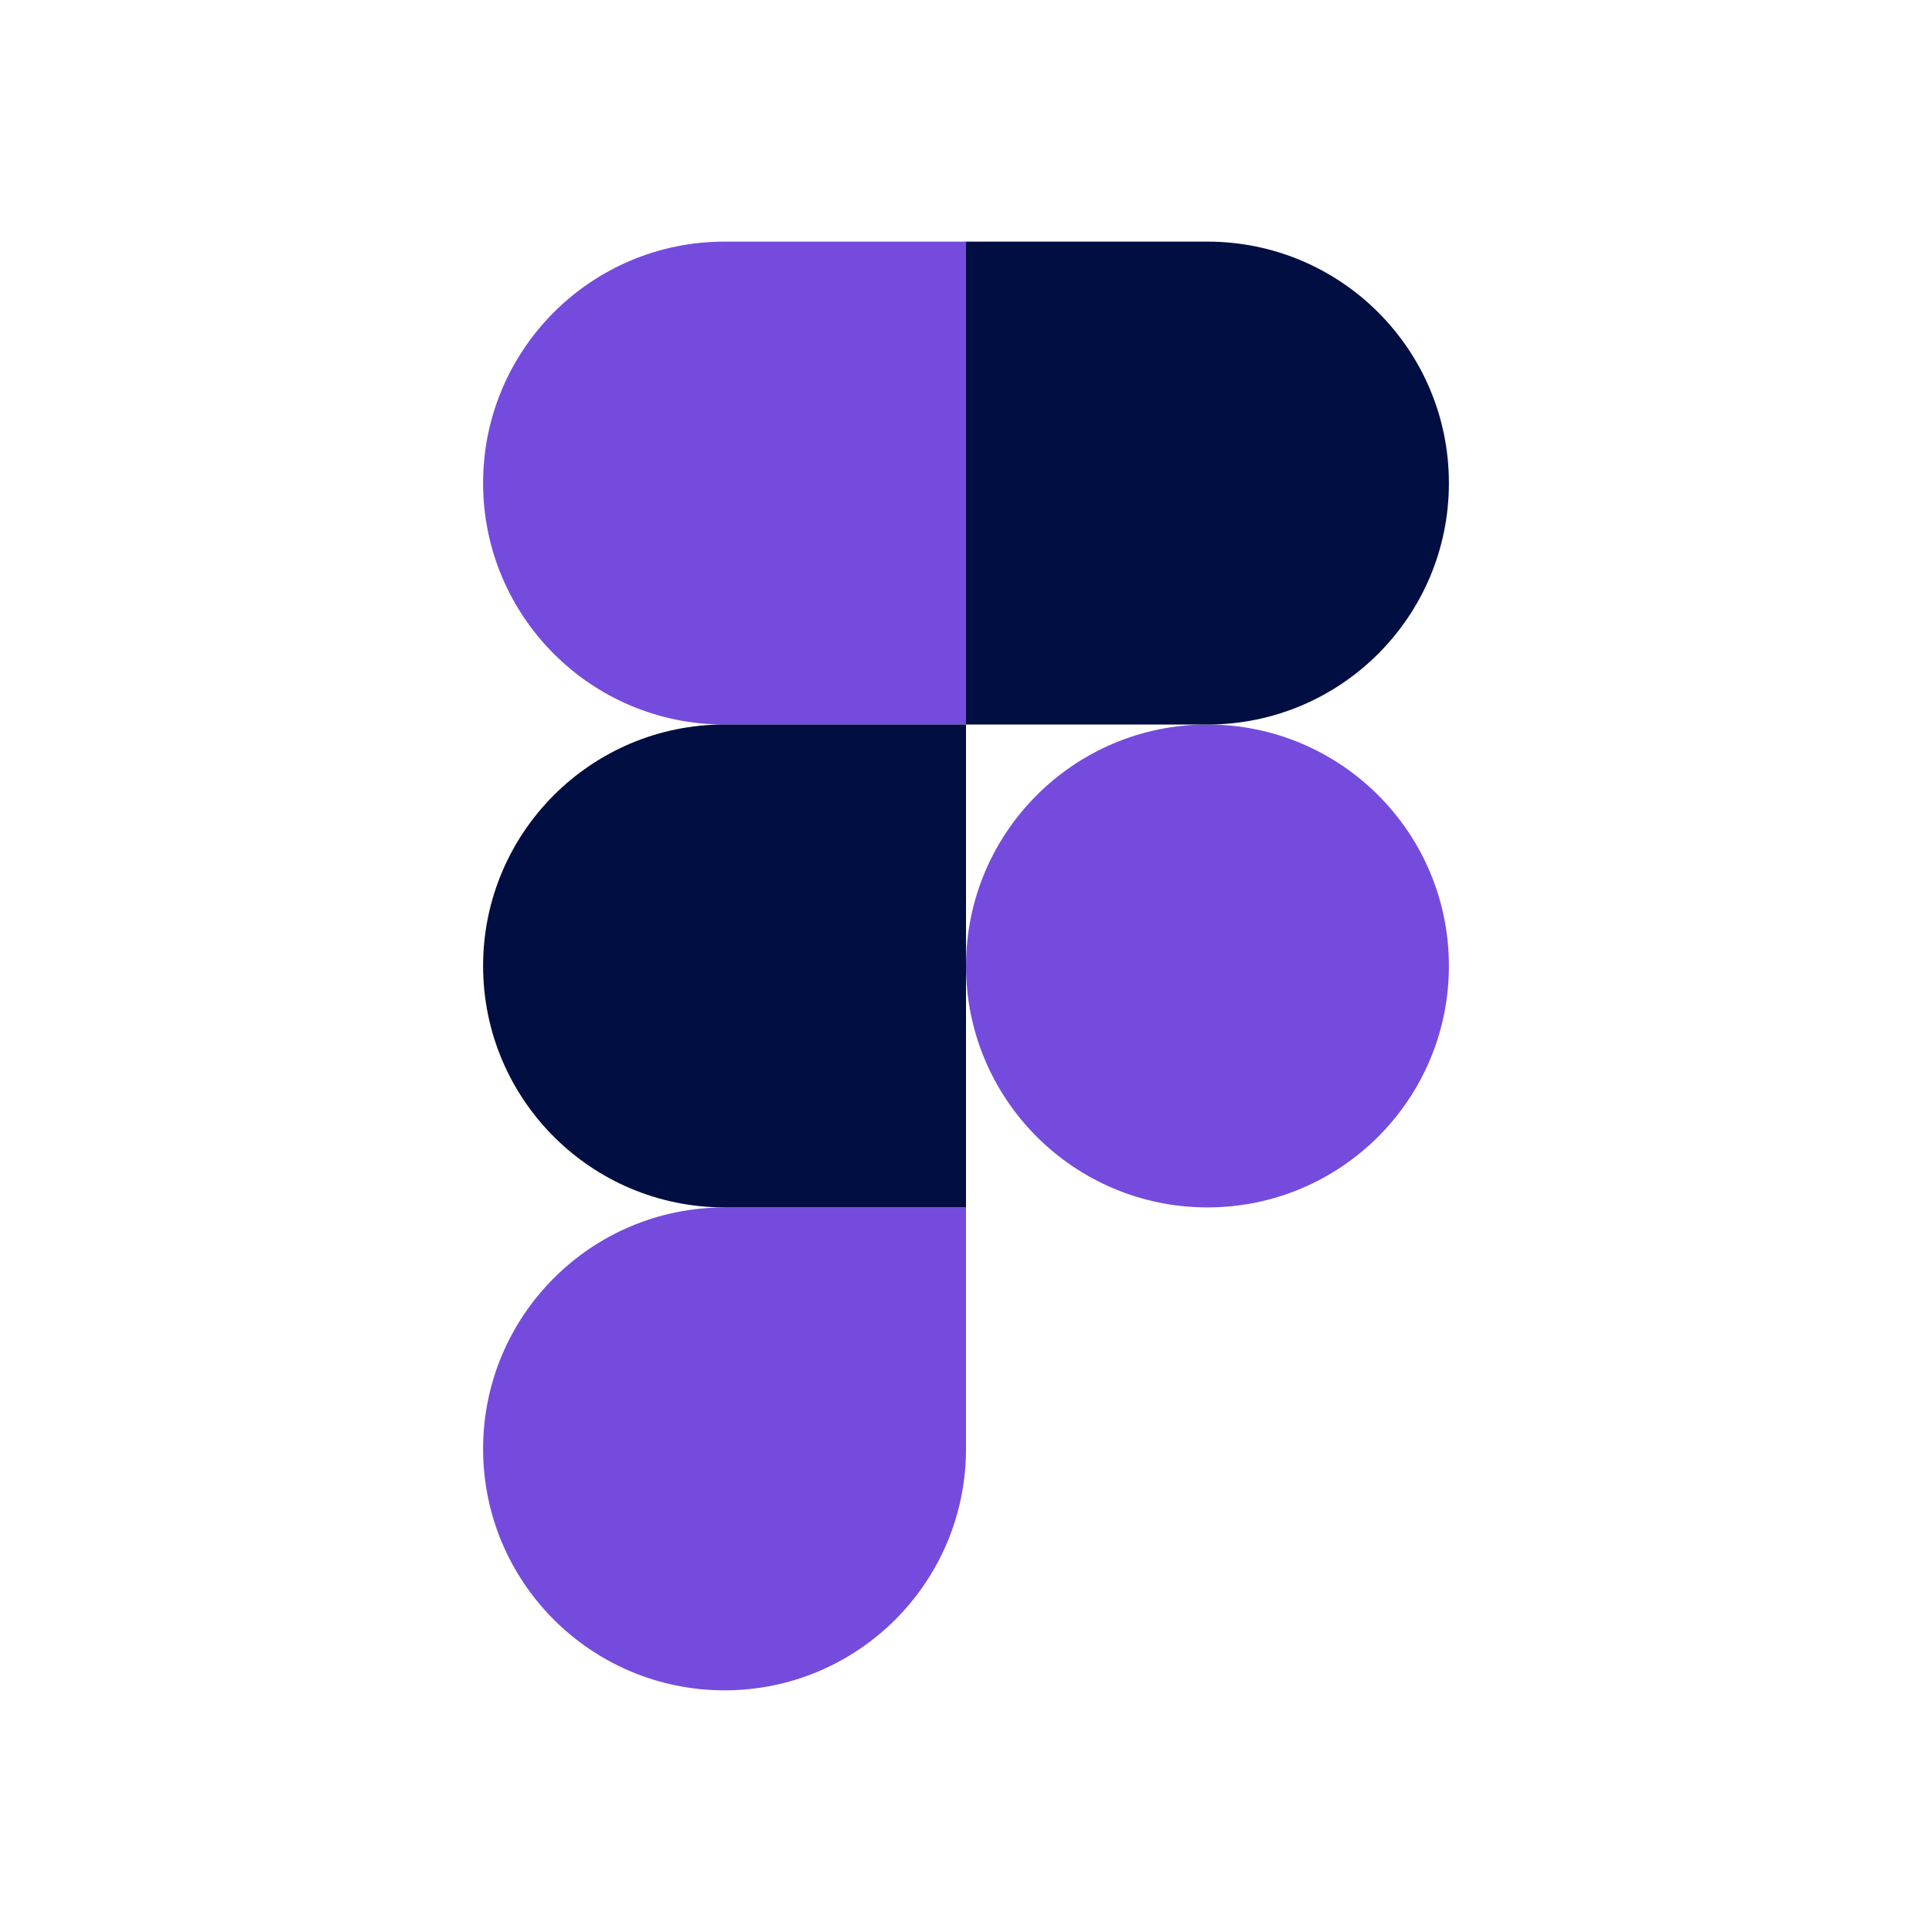
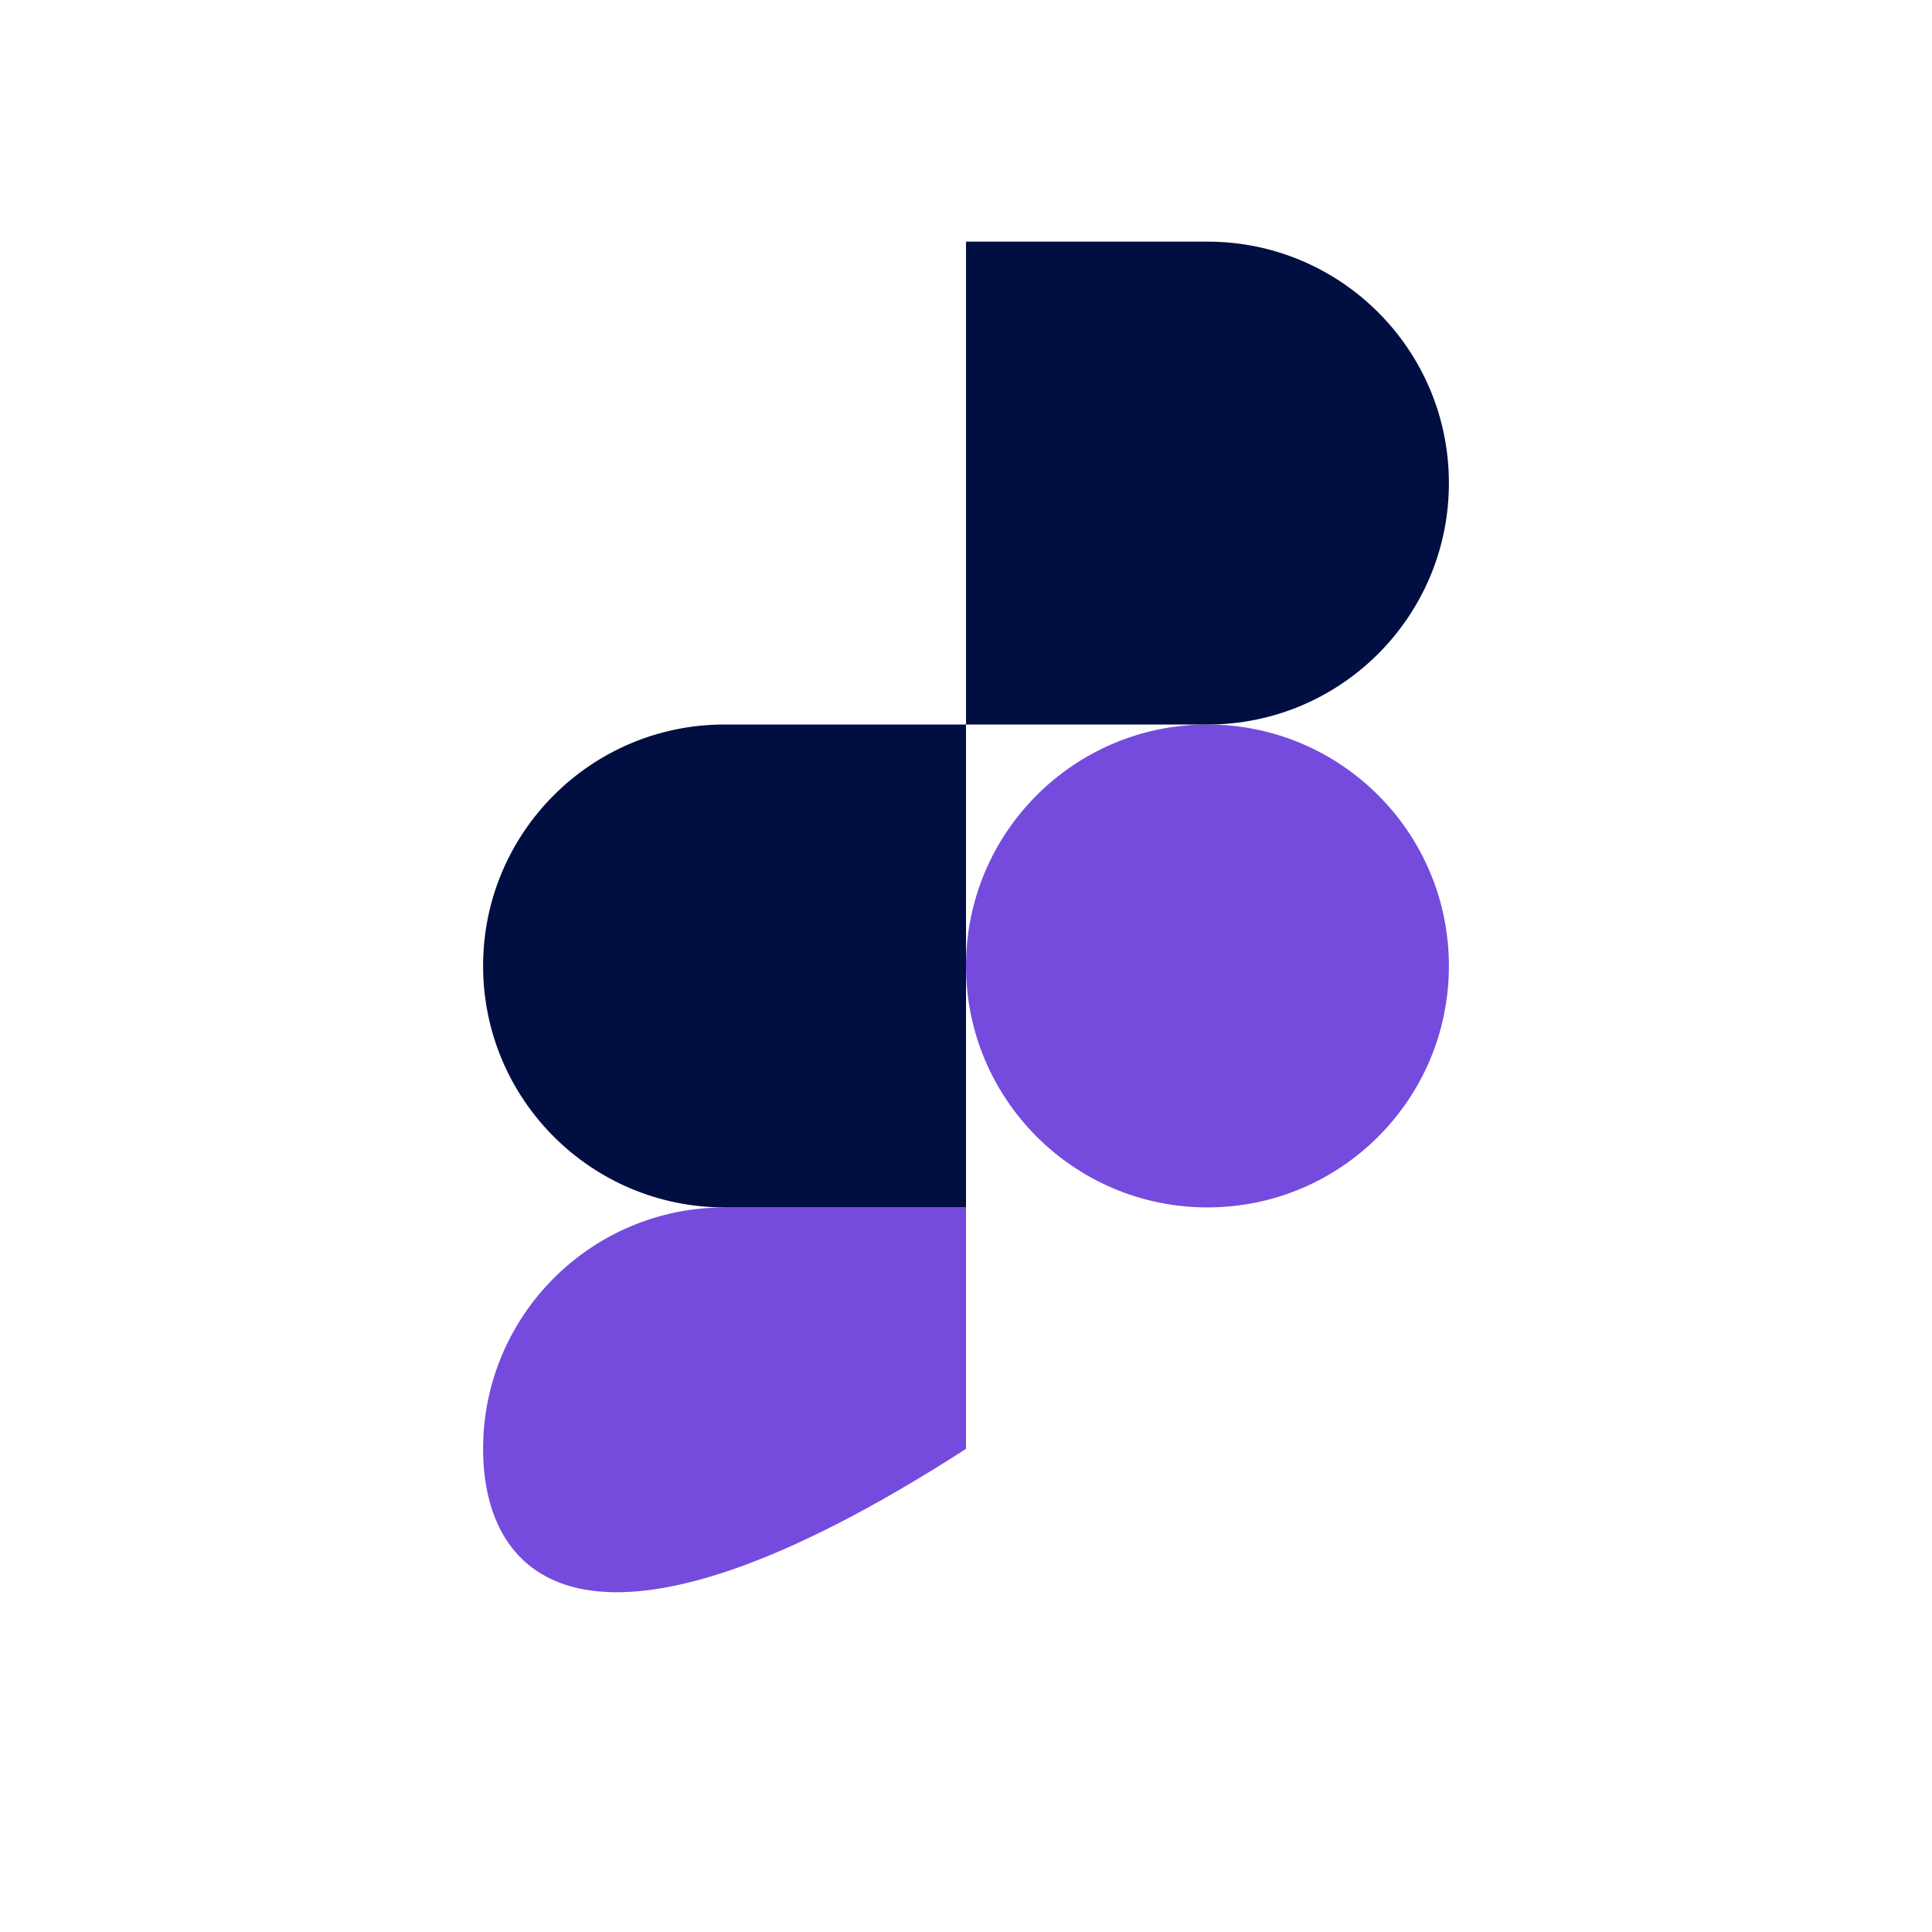
<svg xmlns="http://www.w3.org/2000/svg" width="60" height="60" viewBox="0 0 60 60" fill="none">
  <g clip-path="url(#clip0_3247_8009)">
    <path d="M30 29.998C30 25.857 33.357 22.5 37.498 22.5C41.64 22.5 44.997 25.857 44.997 29.998C44.997 34.14 41.64 37.497 37.498 37.497C33.357 37.497 30 34.14 30 29.998Z" fill="#754BDD" />
-     <path d="M15.003 44.996C15.003 40.855 18.36 37.498 22.501 37.498H30V44.996C30 49.138 26.643 52.495 22.501 52.495C18.36 52.495 15.003 49.138 15.003 44.996Z" fill="#754BDD" />
+     <path d="M15.003 44.996C15.003 40.855 18.36 37.498 22.501 37.498H30V44.996C18.36 52.495 15.003 49.138 15.003 44.996Z" fill="#754BDD" />
    <path d="M30 7.504V22.501H37.498C41.64 22.501 44.997 19.144 44.997 15.002C44.997 10.861 41.64 7.504 37.498 7.504H30Z" fill="#010E41" />
-     <path d="M15.003 15.002C15.003 19.144 18.36 22.501 22.501 22.501H30V7.504H22.501C18.36 7.504 15.003 10.861 15.003 15.002Z" fill="#754BDD" />
    <path d="M15.003 29.998C15.003 34.14 18.36 37.497 22.501 37.497H30V22.5H22.501C18.36 22.5 15.003 25.857 15.003 29.998Z" fill="#010E41" />
  </g>
  <defs>
    <clipPath id="clip0_3247_8009">
      <rect width="30" height="44.991" fill="white" transform="translate(15 7.504)" />
    </clipPath>
  </defs>
</svg>